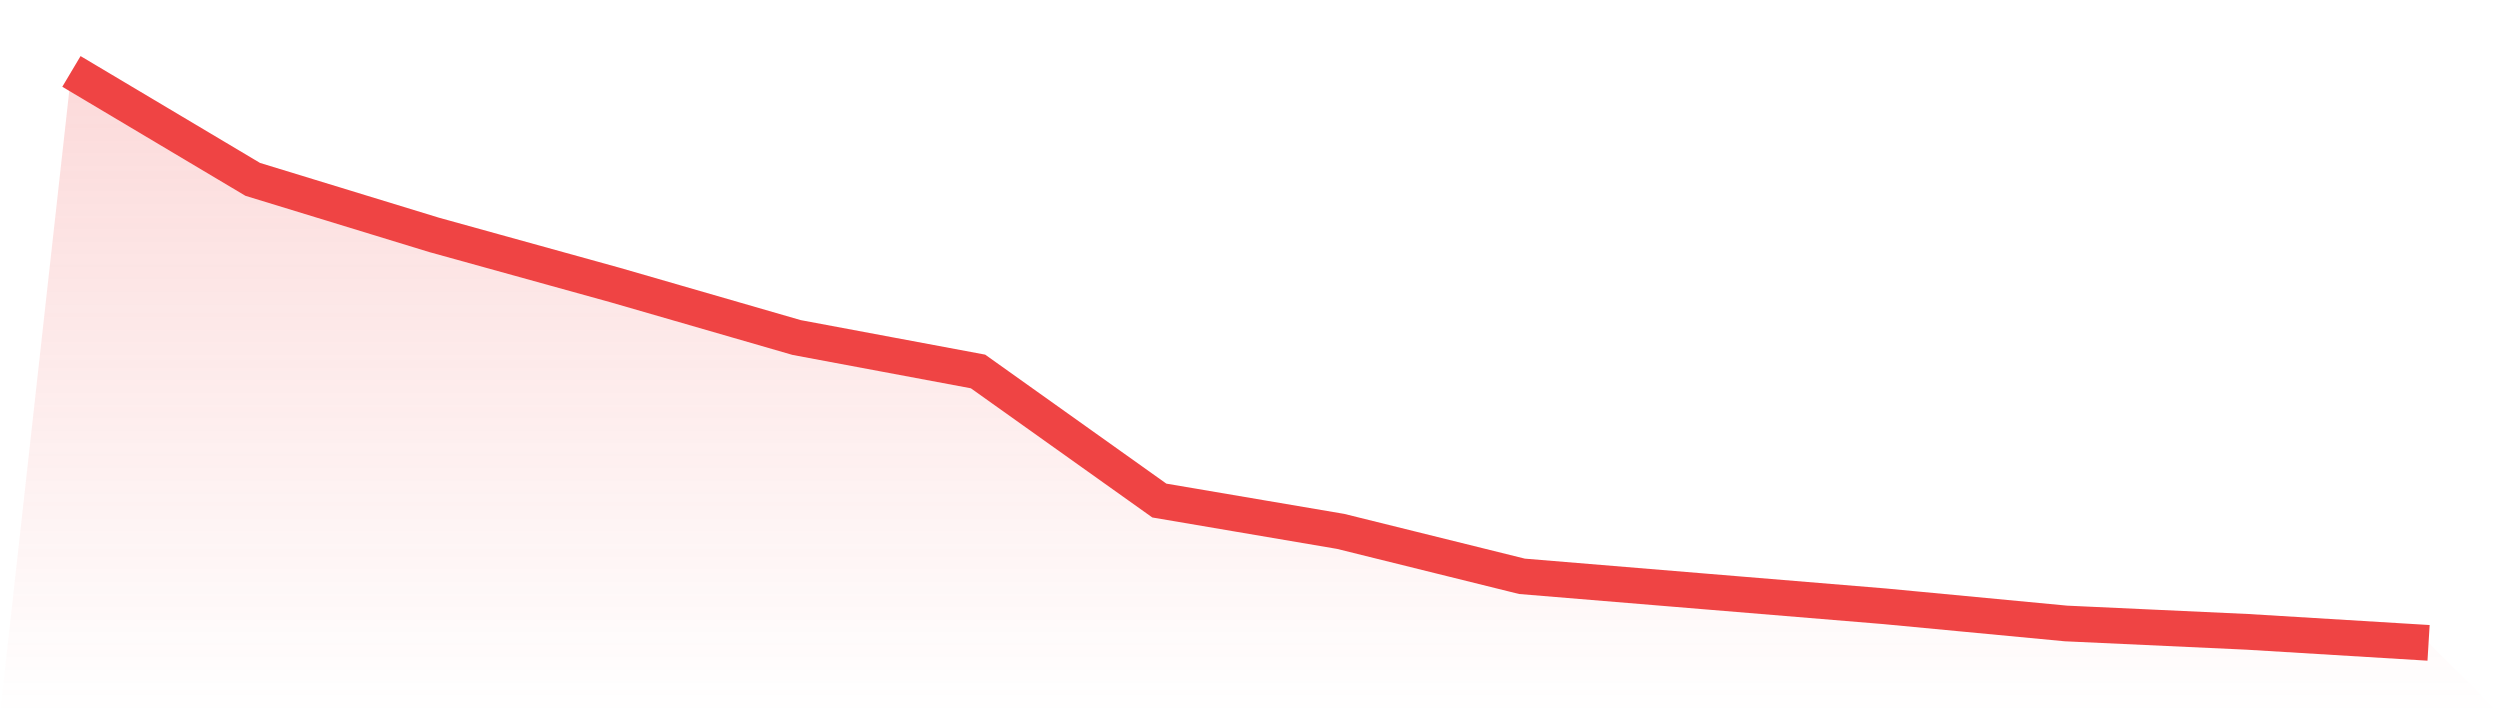
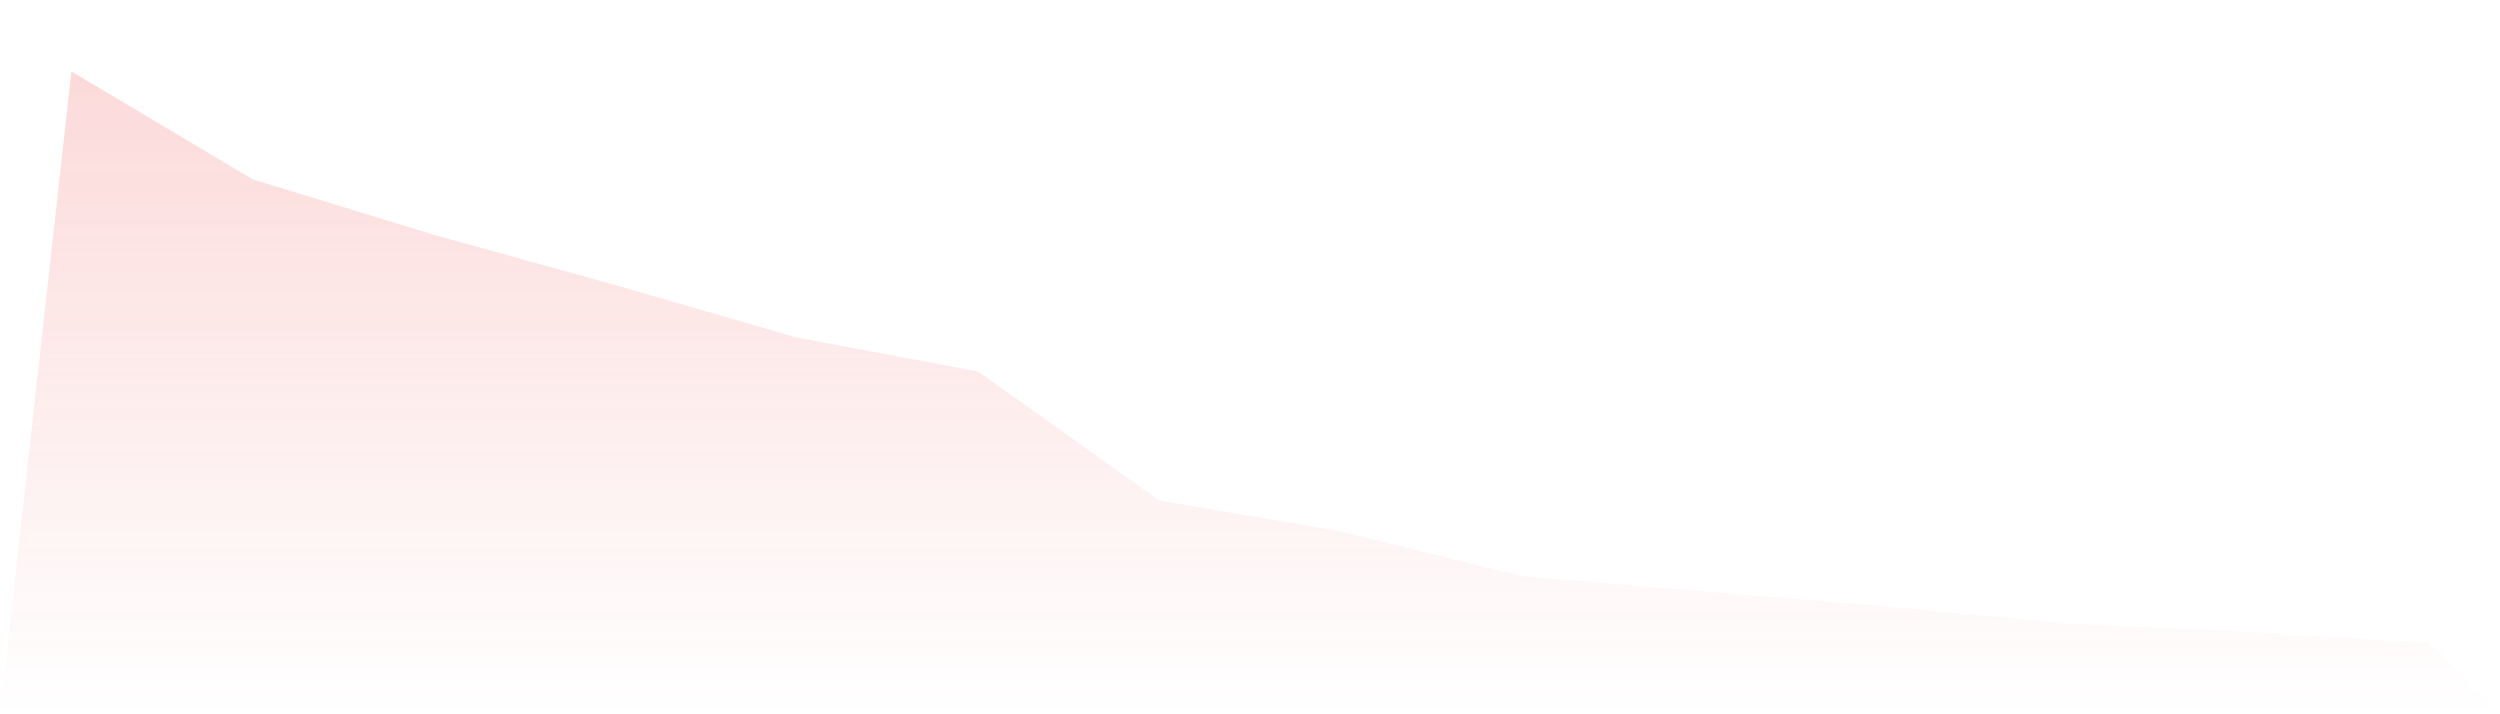
<svg xmlns="http://www.w3.org/2000/svg" viewBox="0 0 140 40">
  <defs>
    <linearGradient id="gradient" x1="0" x2="0" y1="0" y2="1">
      <stop offset="0%" stop-color="#ef4444" stop-opacity="0.2" />
      <stop offset="100%" stop-color="#ef4444" stop-opacity="0" />
    </linearGradient>
  </defs>
  <path d="M4,4 L4,4 L14.154,10.045 L24.308,13.153 L34.462,15.966 L44.615,18.902 L54.769,20.802 L64.923,28.031 L75.077,29.758 L85.231,32.274 L95.385,33.113 L105.538,33.952 L115.692,34.914 L125.846,35.383 L136,36 L140,40 L0,40 z" fill="url(#gradient)" />
-   <path d="M4,4 L4,4 L14.154,10.045 L24.308,13.153 L34.462,15.966 L44.615,18.902 L54.769,20.802 L64.923,28.031 L75.077,29.758 L85.231,32.274 L95.385,33.113 L105.538,33.952 L115.692,34.914 L125.846,35.383 L136,36" fill="none" stroke="#ef4444" stroke-width="2" />
</svg>